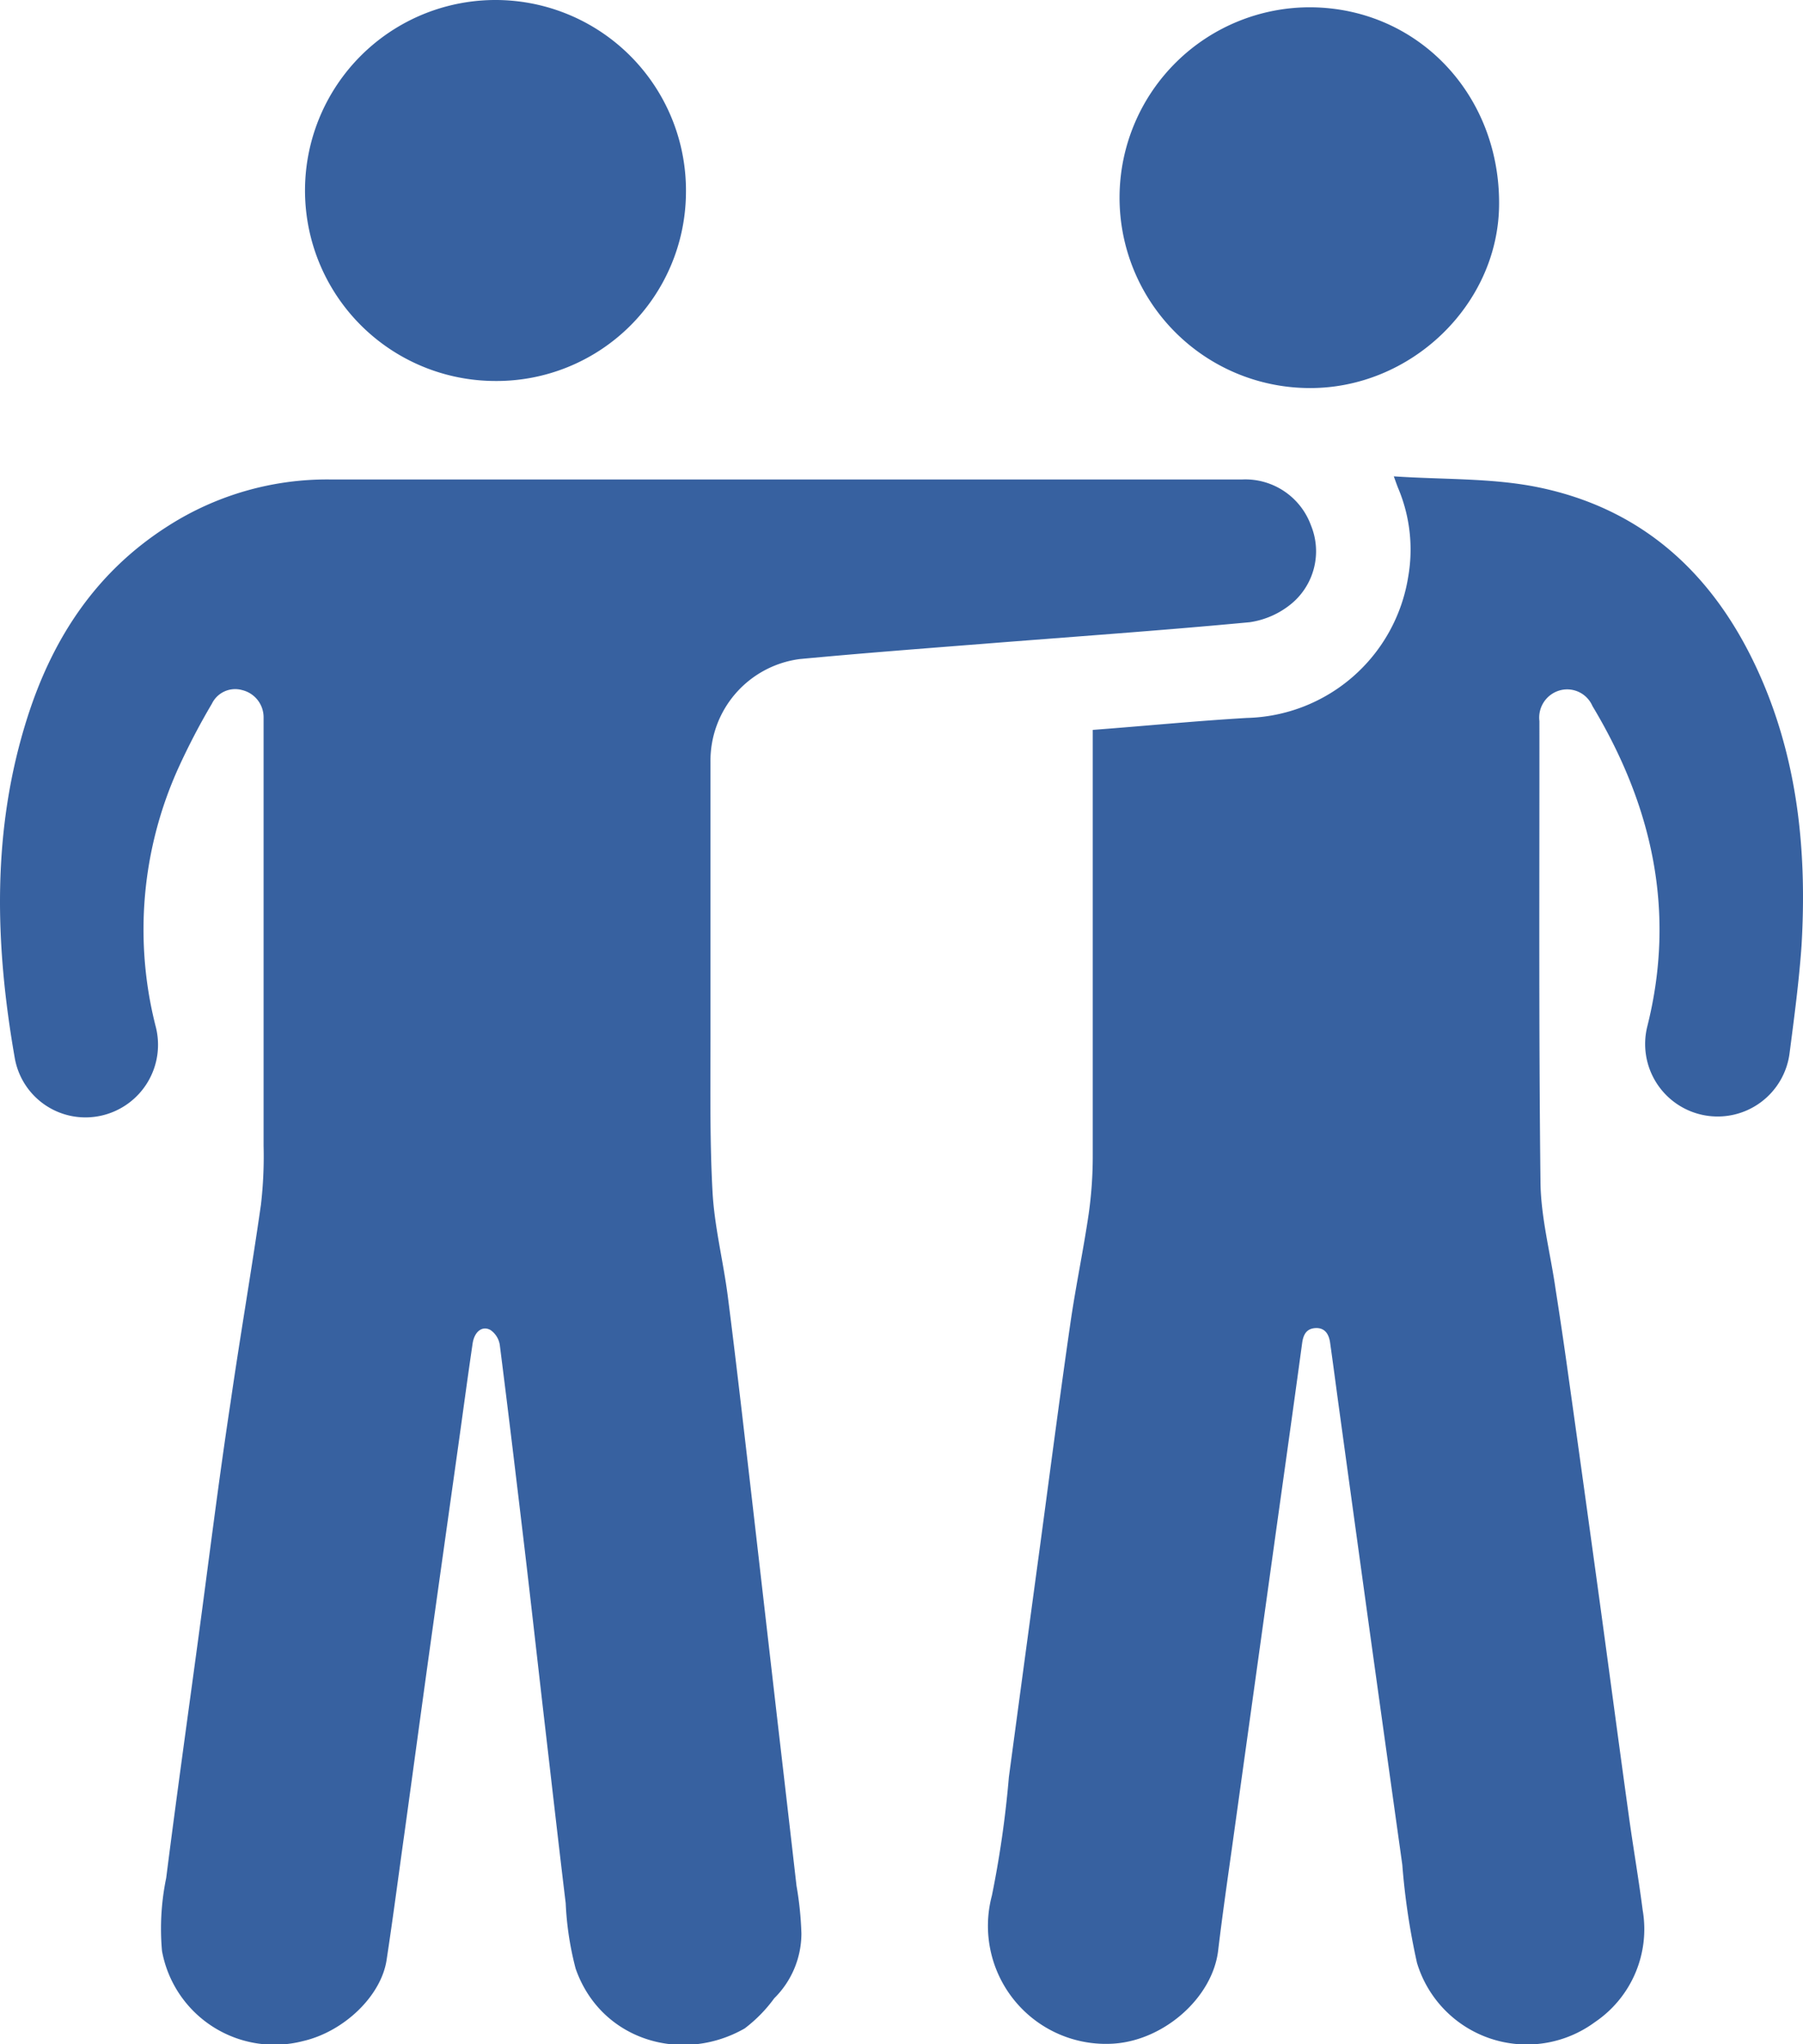
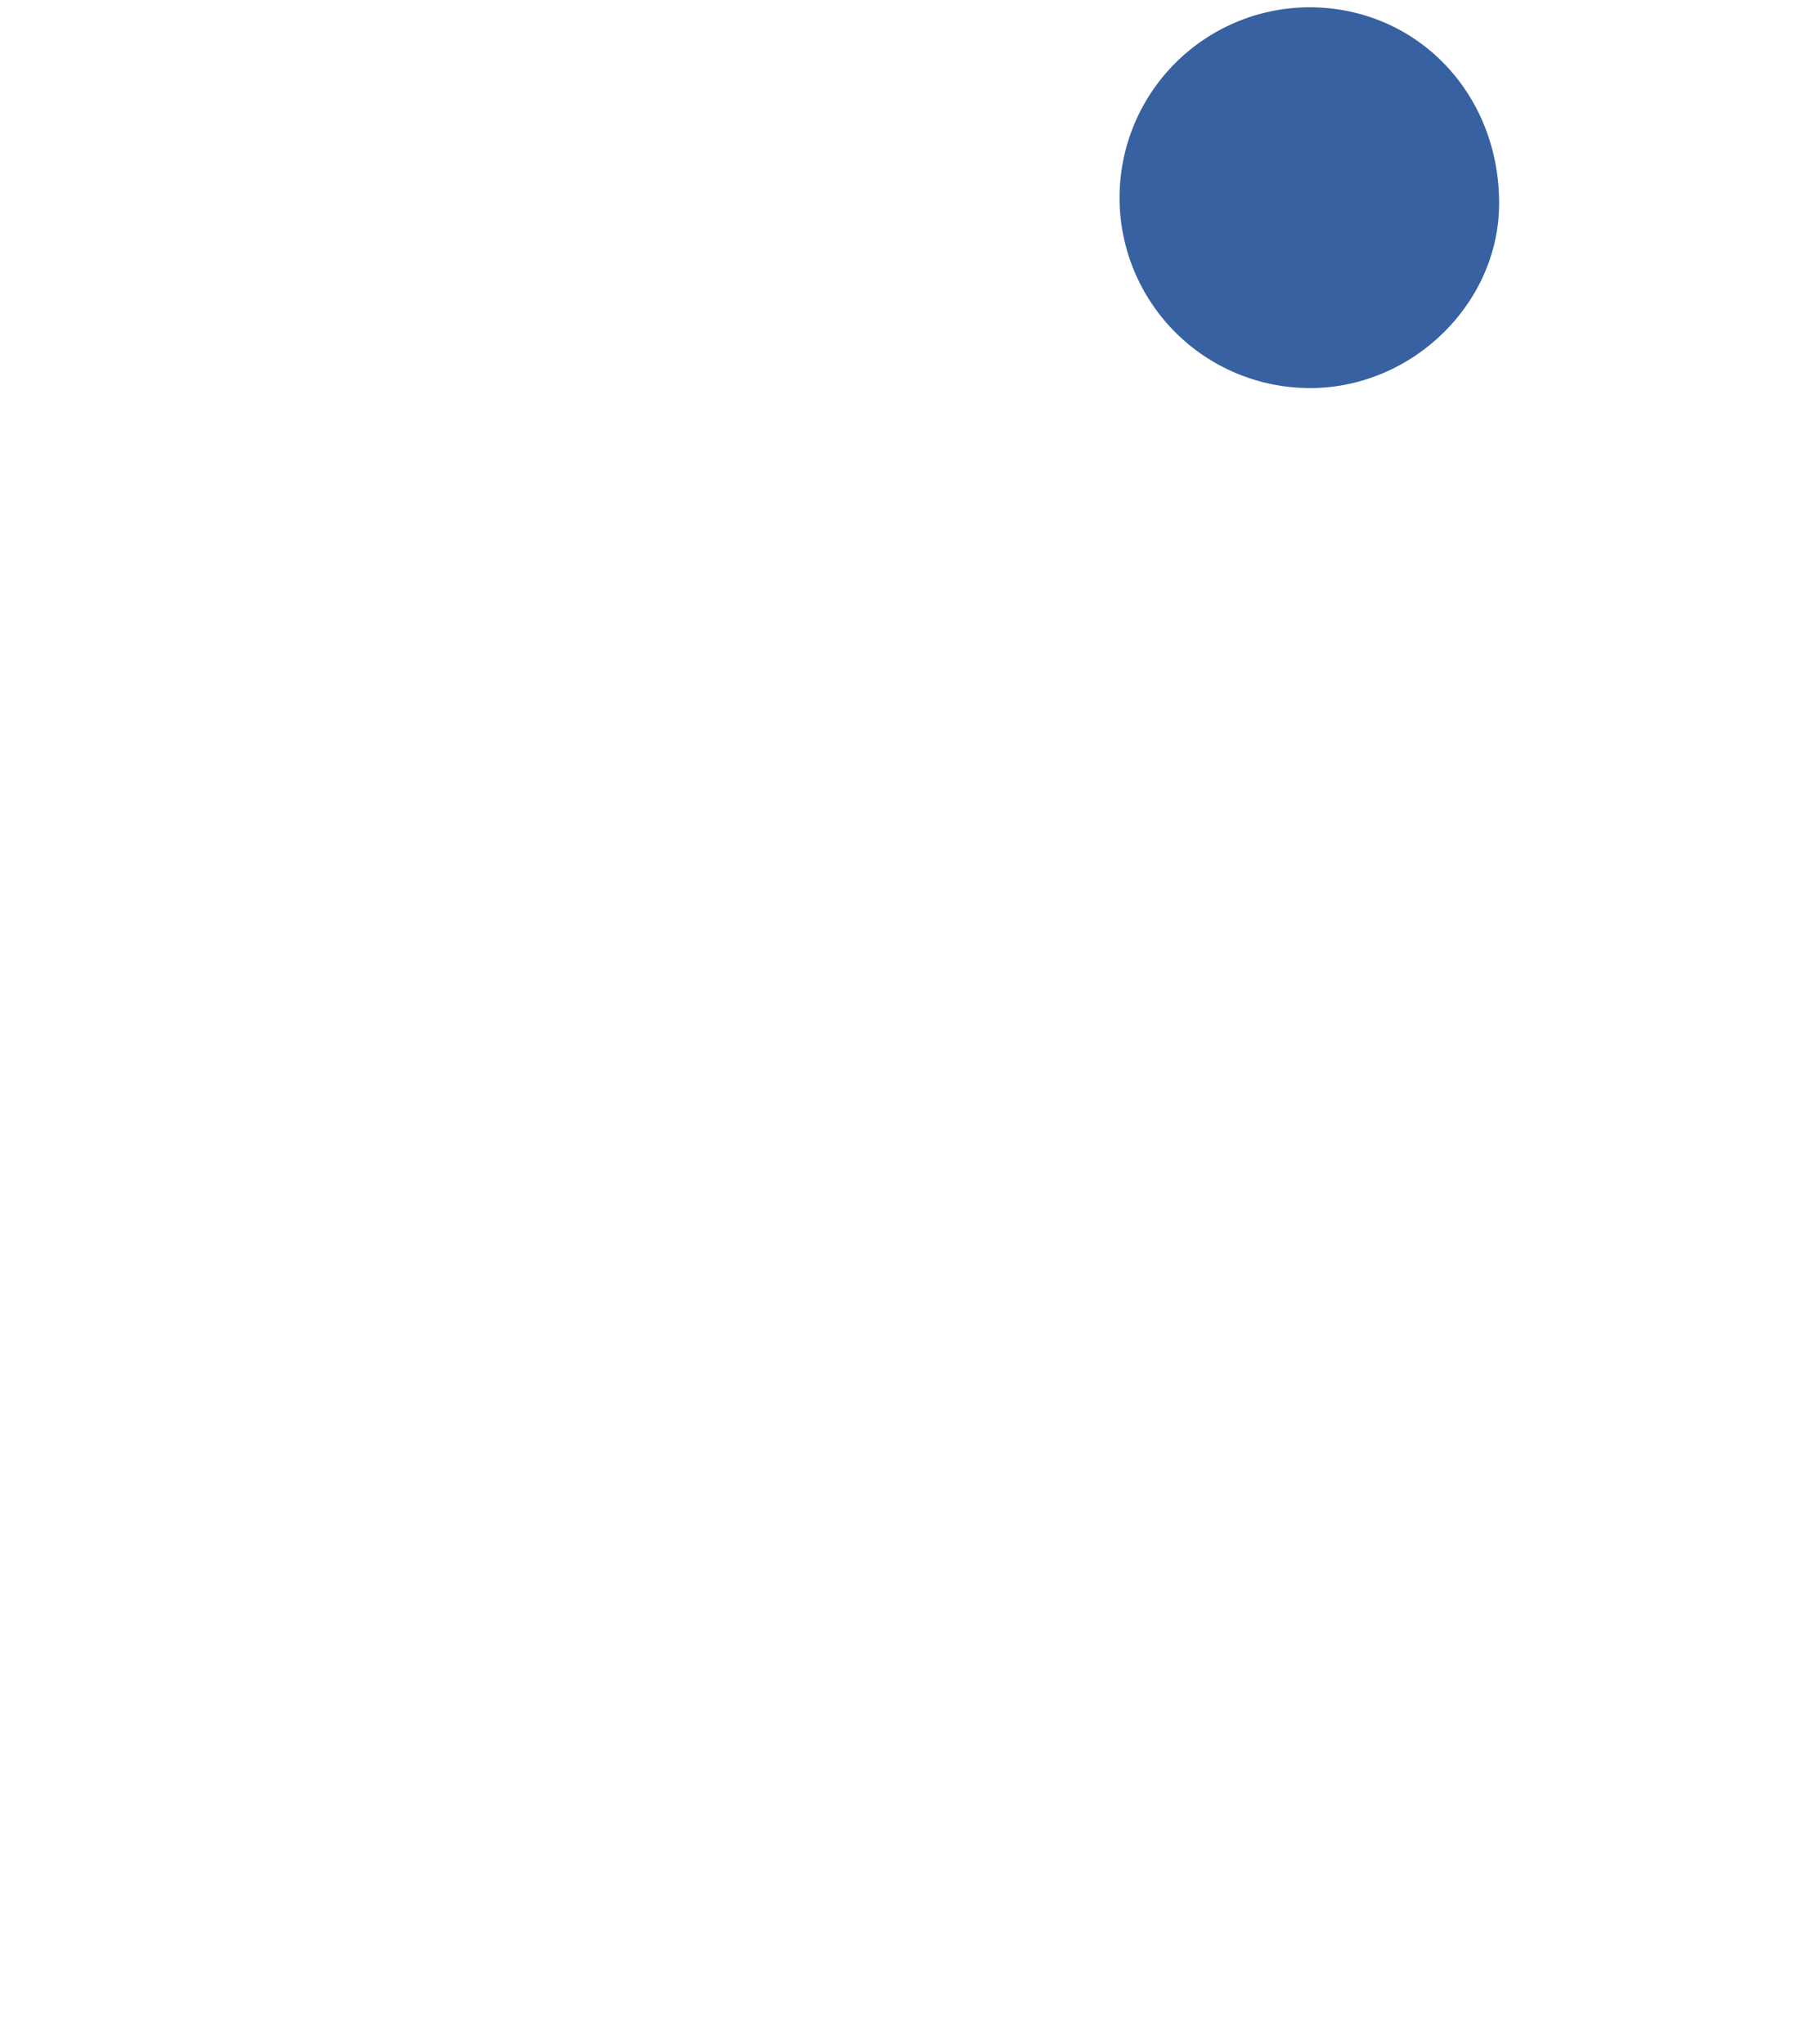
<svg xmlns="http://www.w3.org/2000/svg" viewBox="0 0 150.69 170.84">
  <defs>
    <style>.cls-1{fill:#3761a0;}</style>
  </defs>
  <title>Recurso 6main</title>
  <g id="Capa_2" data-name="Capa 2">
    <g id="Capa_1-2" data-name="Capa 1">
      <path class="cls-1" d="M109.33,32.43A15.91,15.91,0,1,1,109.63.61c8.91.11,15.74,7.32,15.66,16.51C125.22,25.5,117.87,32.53,109.33,32.43Z" />
-       <path class="cls-1" d="M41.4,31.84A15.92,15.92,0,1,1,57.33,16.16,15.83,15.83,0,0,1,41.4,31.84Z" />
-       <path class="cls-1" d="M109.56,43.89a5.84,5.84,0,0,0-5.73-3.82H57.74q-15.1,0-30.21,0a24.66,24.66,0,0,0-13.44,3.86c-6,3.8-9.66,9.33-11.79,16-3,9.38-2.74,18.91-1.07,28.47a6,6,0,0,0,7.31,4.82A6.07,6.07,0,0,0,13,85.74a32.74,32.74,0,0,1,1.91-21.56,57.2,57.2,0,0,1,2.8-5.37,2.16,2.16,0,0,1,2.52-1.14,2.34,2.34,0,0,1,1.8,2.24c0,.46,0,.92,0,1.39q0,17.24,0,34.47a34.91,34.91,0,0,1-.22,4.9c-.79,5.52-1.74,11-2.54,16.53-1,6.57-1.81,13.16-2.7,19.75s-1.83,13.3-2.68,20a20.87,20.87,0,0,0-.35,6.1,9.55,9.55,0,0,0,11.78,7.53c3.43-.79,6.57-3.79,7-6.84.54-3.55,1-7.1,1.5-10.66.74-5.35,1.46-10.7,2.2-16s1.52-10.83,2.28-16.25c.4-2.85.78-5.7,1.2-8.55.15-1,.81-1.51,1.49-1.13a1.86,1.86,0,0,1,.78,1.24c.72,5.67,1.4,11.36,2.07,17,.55,4.66,1.07,9.32,1.61,14,.61,5.22,1.2,10.45,1.83,15.67a26,26,0,0,0,.83,5.46c2.09,6,8.89,8,14.13,5A12.07,12.07,0,0,0,64.71,167a7.63,7.63,0,0,0,2.27-5.4,28.1,28.1,0,0,0-.41-4Q65.79,150.78,65,144q-1.14-9.9-2.28-19.8c-.61-5.26-1.21-10.52-1.88-15.77-.38-3-1.13-5.88-1.29-8.85-.25-4.61-.16-9.25-.17-13.87,0-7.33,0-14.66,0-22a8.57,8.57,0,0,1,7.45-8.63c5.1-.48,10.2-.87,15.3-1.27,7.44-.59,14.89-1.11,22.32-1.81A7.07,7.07,0,0,0,108,50.4,5.7,5.7,0,0,0,109.56,43.89Z" />
-       <path class="cls-1" d="M147.49,57.38c-3.58-8.67-9.62-14.77-19-16.67-3.83-.77-7.84-.62-12-.9.2.55.28.78.37,1a13.21,13.21,0,0,1,.83,7.42A14,14,0,0,1,104.21,60c-4.26.25-8.51.67-12.88,1v1.18q0,17.19,0,34.38a34.56,34.56,0,0,1-.34,4.89c-.45,3.06-1.09,6.08-1.53,9.14-.88,6.08-1.67,12.18-2.49,18.27q-1.33,9.82-2.65,19.65a86.63,86.63,0,0,1-1.42,9.91,9.86,9.86,0,0,0,10.2,12.37c4.2-.29,8.24-3.84,8.71-7.78.34-2.86.75-5.7,1.15-8.55q1.67-12,3.35-24.07c.84-6.05,1.7-12.1,2.52-18.15.1-.73.38-1.23,1.16-1.25s1.09.56,1.18,1.25c.24,1.69.46,3.38.69,5.07q1.31,9.55,2.63,19.11,1.35,9.71,2.71,19.42a58.51,58.51,0,0,0,1.23,8.21A9.59,9.59,0,0,0,133.29,169a9.38,9.38,0,0,0,4-9.37c-.34-2.64-.8-5.27-1.16-7.9-.84-6.05-1.64-12.11-2.47-18.16q-1.31-9.55-2.65-19.1-.47-3.37-1-6.74c-.43-3-1.23-6-1.26-8.93-.15-12.84-.08-25.69-.09-38.54a2.36,2.36,0,0,1,1.77-2.58A2.3,2.3,0,0,1,133.09,59c5,8.33,7,17.16,4.59,26.77A6.06,6.06,0,1,0,149.57,88c.39-3,.79-6,1-9C151,71.61,150.35,64.32,147.49,57.38Z" />
    </g>
  </g>
</svg>